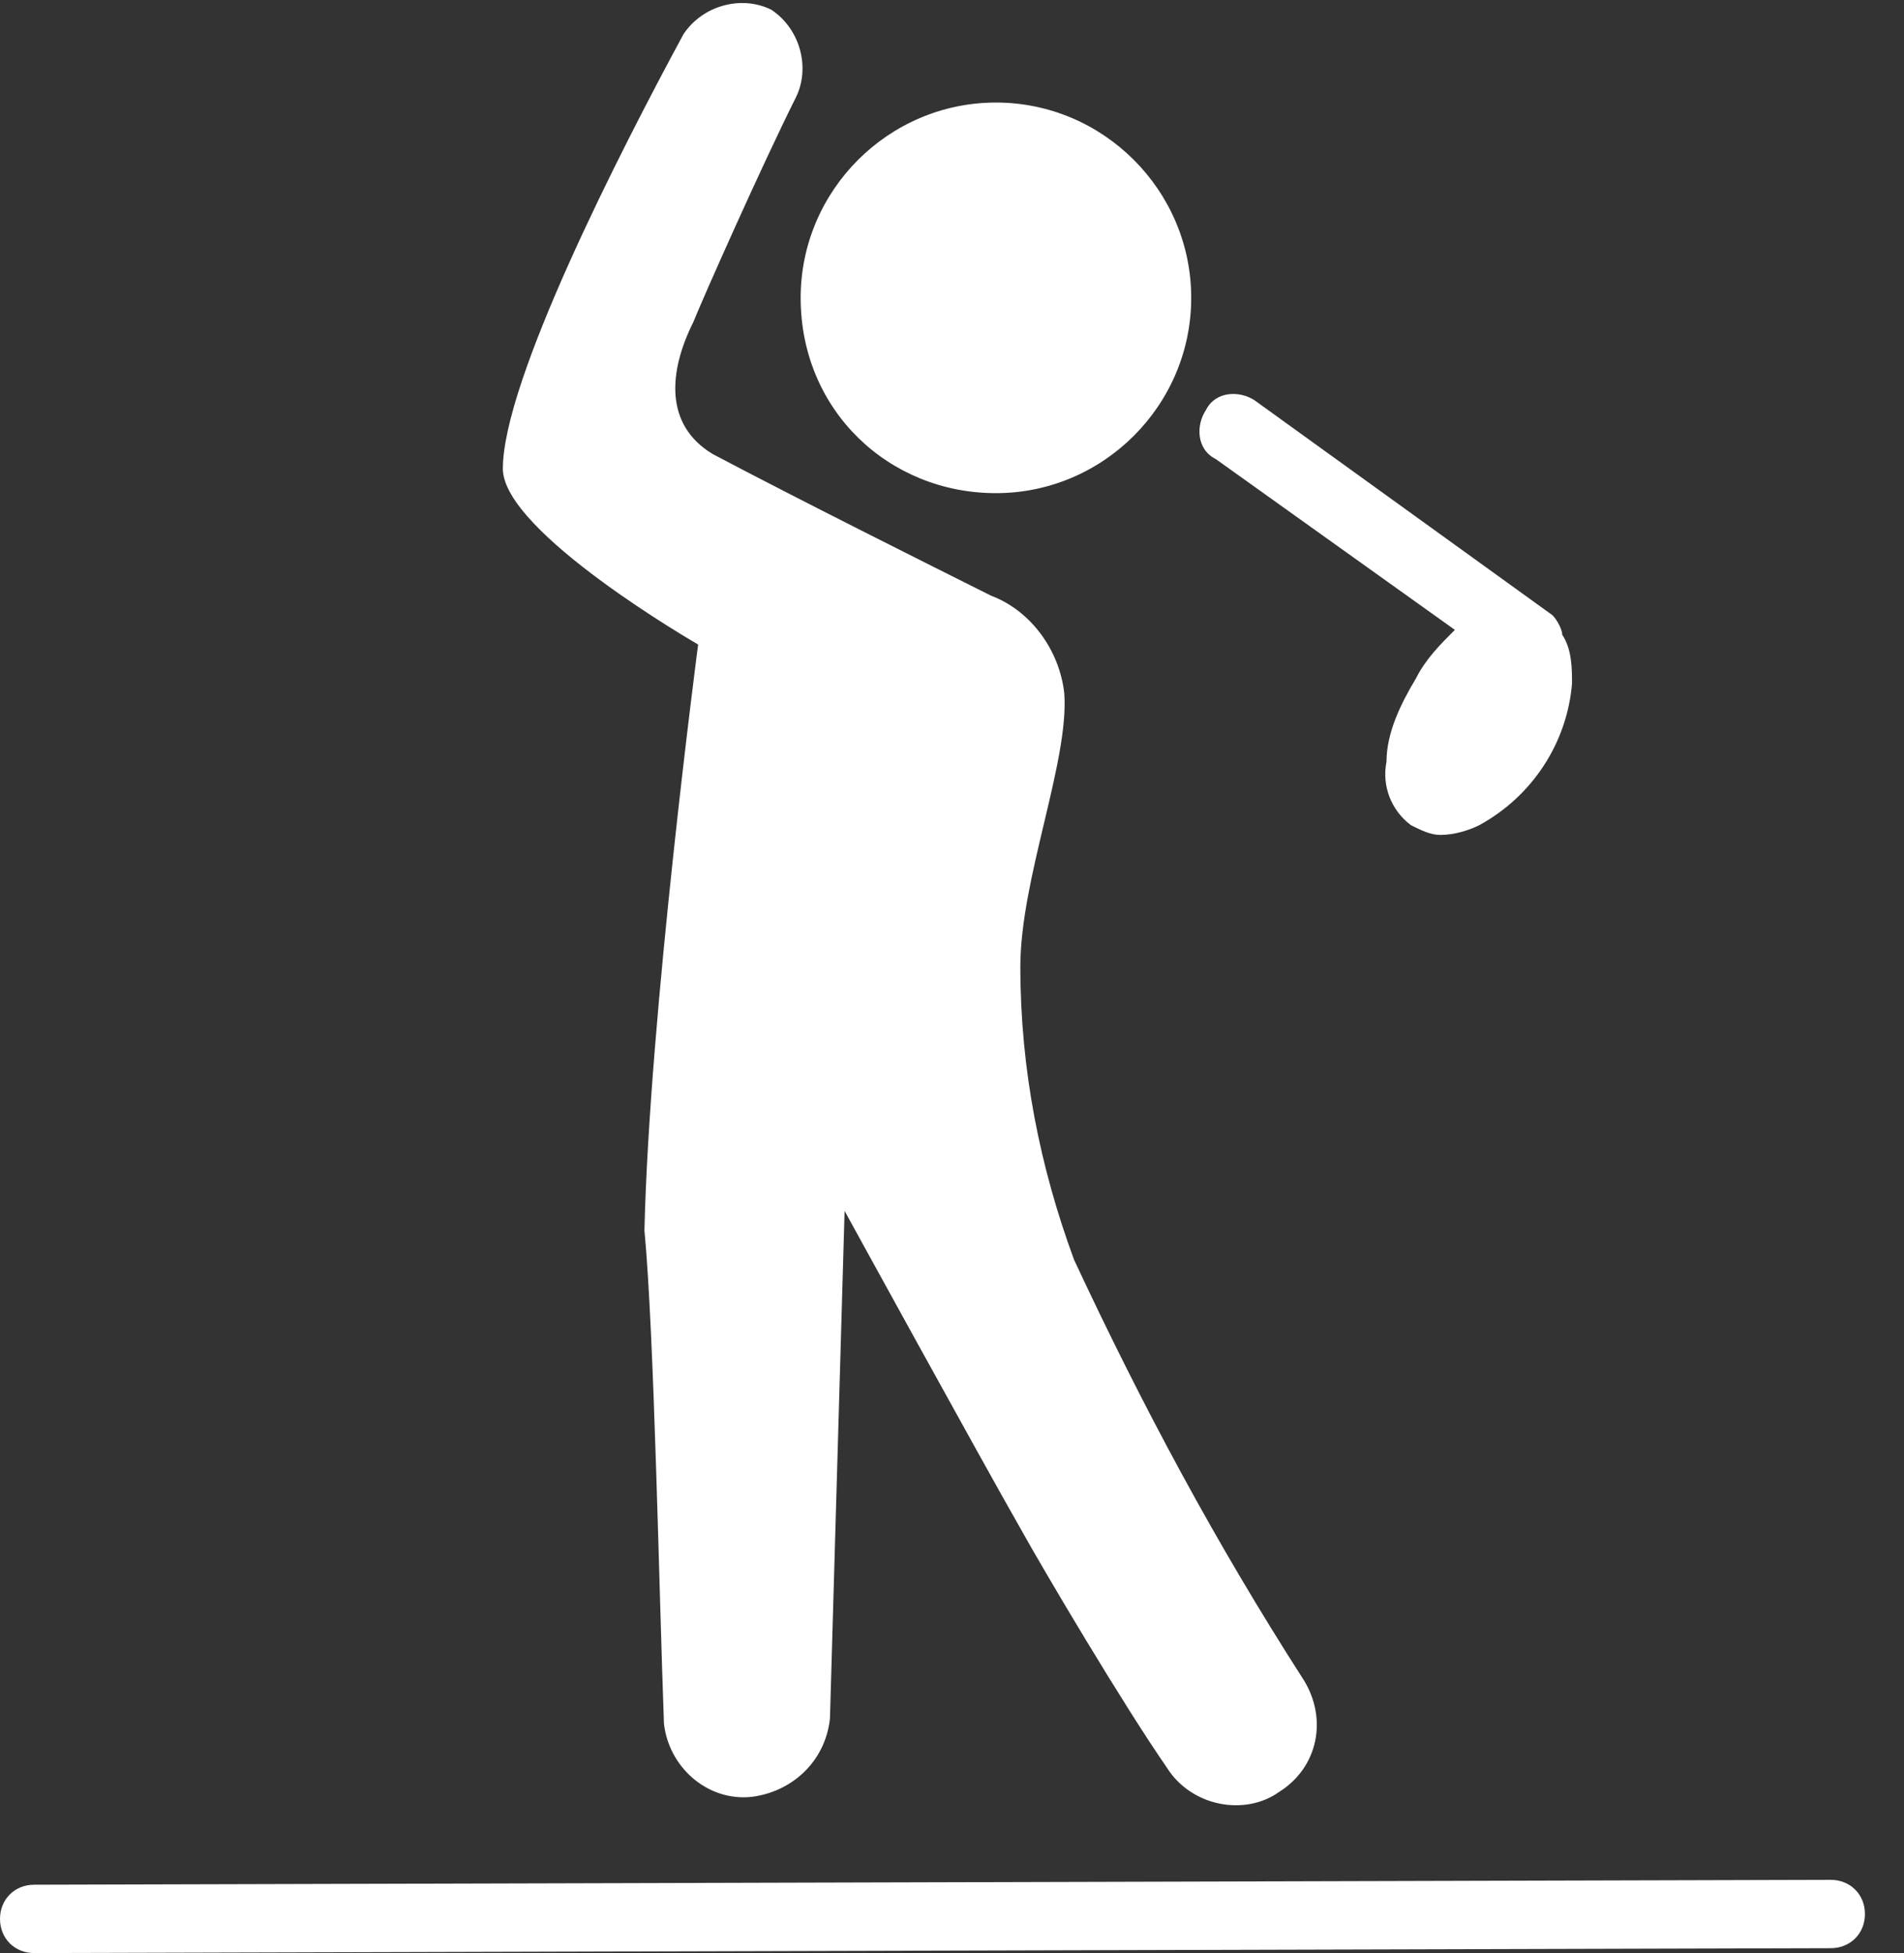
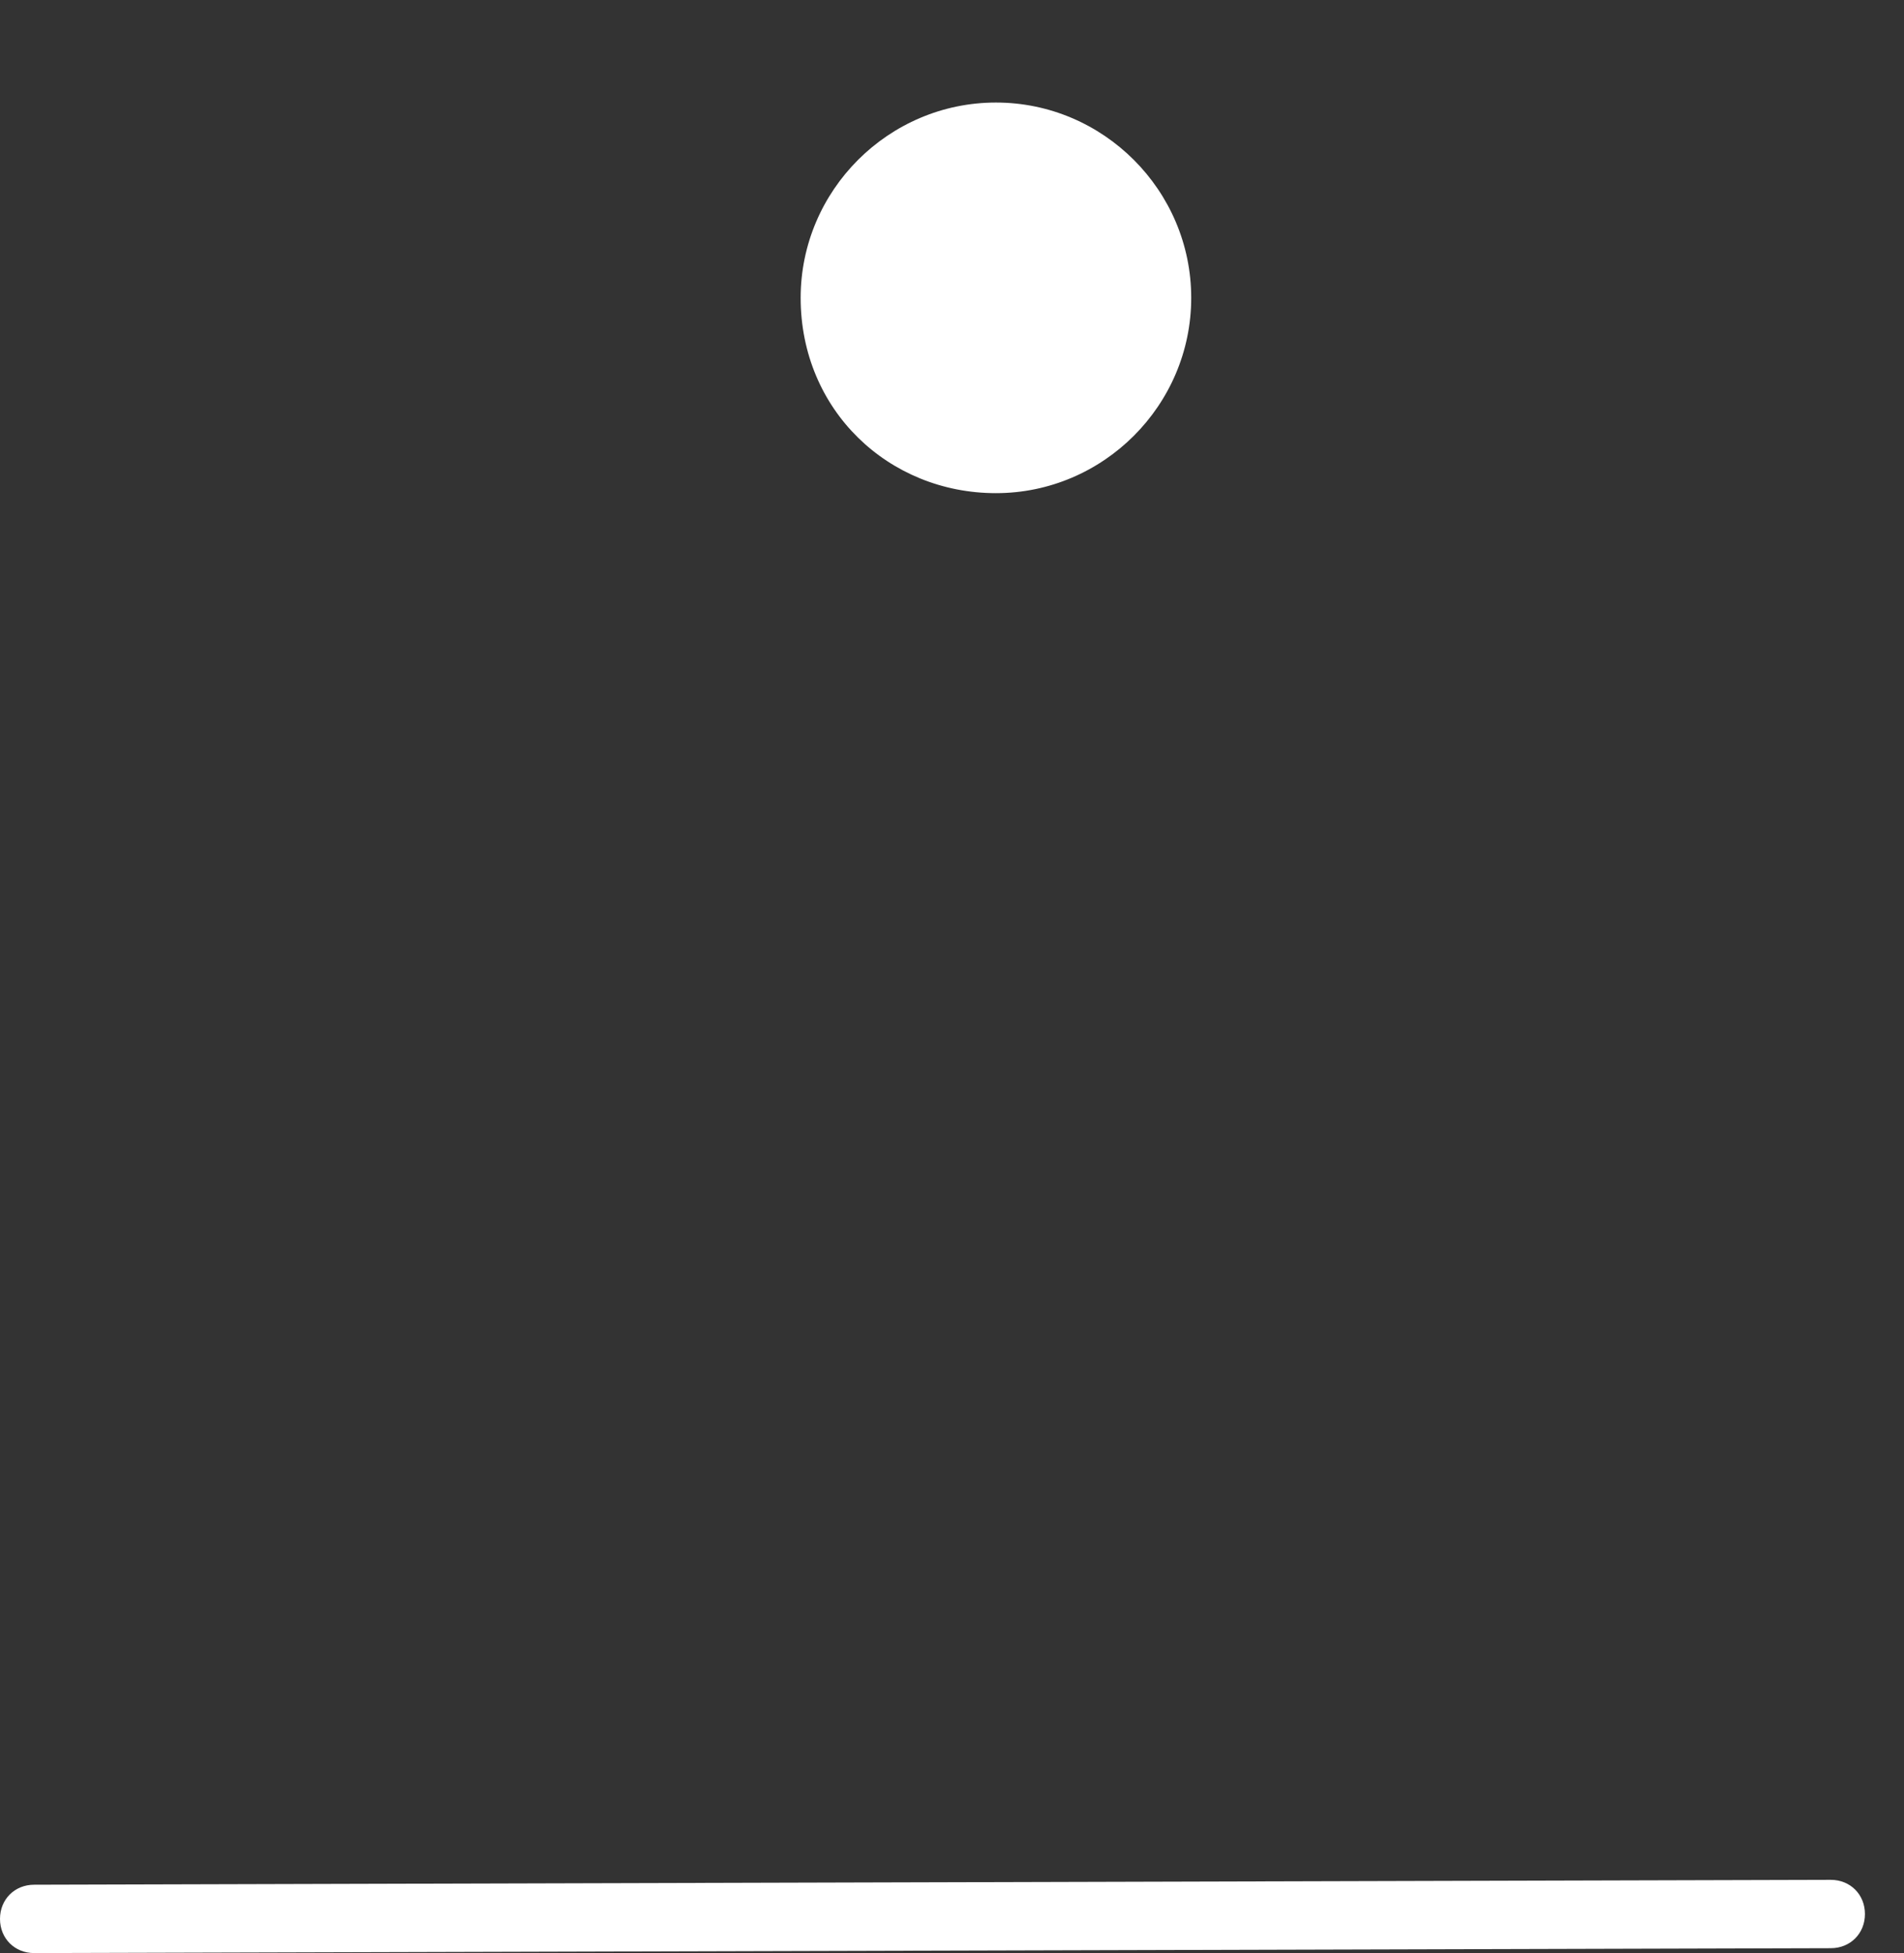
<svg xmlns="http://www.w3.org/2000/svg" xmlns:xlink="http://www.w3.org/1999/xlink" version="1.1" id="Ebene_1" x="0px" y="0px" viewBox="0 0 39 40" style="enable-background:new 0 0 39 40;" xml:space="preserve">
  <rect x="0" y="0" width="39" height="40" fill="#333333" stroke="none" />
  <style type="text/css">
	.st0{clip-path:url(#SVGID_00000117666655998598801590000006366463396544290454_);}
	.st1{fill:#FFFFFF;}
</style>
  <g>
    <defs>
      <rect id="SVGID_1_" width="38.2" height="40" />
    </defs>
    <clipPath id="SVGID_00000088822433145999311270000016171685954715793799_">
      <use xlink:href="#SVGID_1_" style="overflow:visible;" />
    </clipPath>
    <g id="Gruppe_651" style="clip-path:url(#SVGID_00000088822433145999311270000016171685954715793799_);">
      <path id="Pfad_275" class="st1" d="M20.4,10.1c2.2,0,4-1.8,4-4c0-2.2-1.8-4-4-4c-2.2,0-4,1.8-4,4c0,0,0,0,0,0    C16.4,8.4,18.2,10.1,20.4,10.1" />
-       <path id="Pfad_276" class="st1" d="M13.6,35.3c0.1,0.9,0.9,1.6,1.8,1.5c0.8-0.1,1.5-0.7,1.6-1.6l0.3-10.4c0,0,2.8,5.1,3.6,6.5    c0.5,0.9,2.1,3.6,3,4.9c0.5,0.8,1.6,1,2.3,0.5c0.8-0.5,1-1.5,0.5-2.3c-1.8-2.8-3.3-5.6-4.7-8.6c-0.7-1.9-1.1-3.9-1.1-6    c0-1.8,1-4.2,0.9-5.6c-0.1-0.9-0.7-1.7-1.5-2c-1.2-0.6-4-2-5.7-2.9c-1-0.6-0.9-1.7-0.4-2.7c0.2-0.5,1.4-3.2,2.1-4.6    c0.3-0.6,0.1-1.4-0.5-1.8c-0.6-0.3-1.4-0.1-1.8,0.5c-1.3,2.4-3.7,7.1-3.7,8.9c0,1.3,4,3.6,4,3.6s-1,7.6-1.1,12    C13.4,27.3,13.5,32.6,13.6,35.3" />
-       <path id="Pfad_277" class="st1" d="M29,13.9c-0.3,0.5-0.6,1.1-0.6,1.7c-0.1,0.5,0.1,1,0.5,1.3c0.2,0.1,0.4,0.2,0.6,0.2    c0.3,0,0.6-0.1,0.8-0.2c1.1-0.6,1.8-1.7,1.9-2.9c0-0.3,0-0.7-0.2-1c0-0.1-0.1-0.3-0.2-0.4l-6.1-4.4c-0.3-0.2-0.8-0.2-1,0.2    c-0.2,0.3-0.2,0.8,0.2,1l4.9,3.5C29.5,13.2,29.2,13.5,29,13.9" />
      <path id="Pfad_278" class="st1" d="M38.2,39.2c0-0.4-0.3-0.7-0.7-0.7l0,0L0.7,38.6c-0.4,0-0.7,0.3-0.7,0.7S0.3,40,0.7,40l36.8-0.1    C37.9,39.9,38.2,39.6,38.2,39.2L38.2,39.2" />
    </g>
  </g>
</svg>